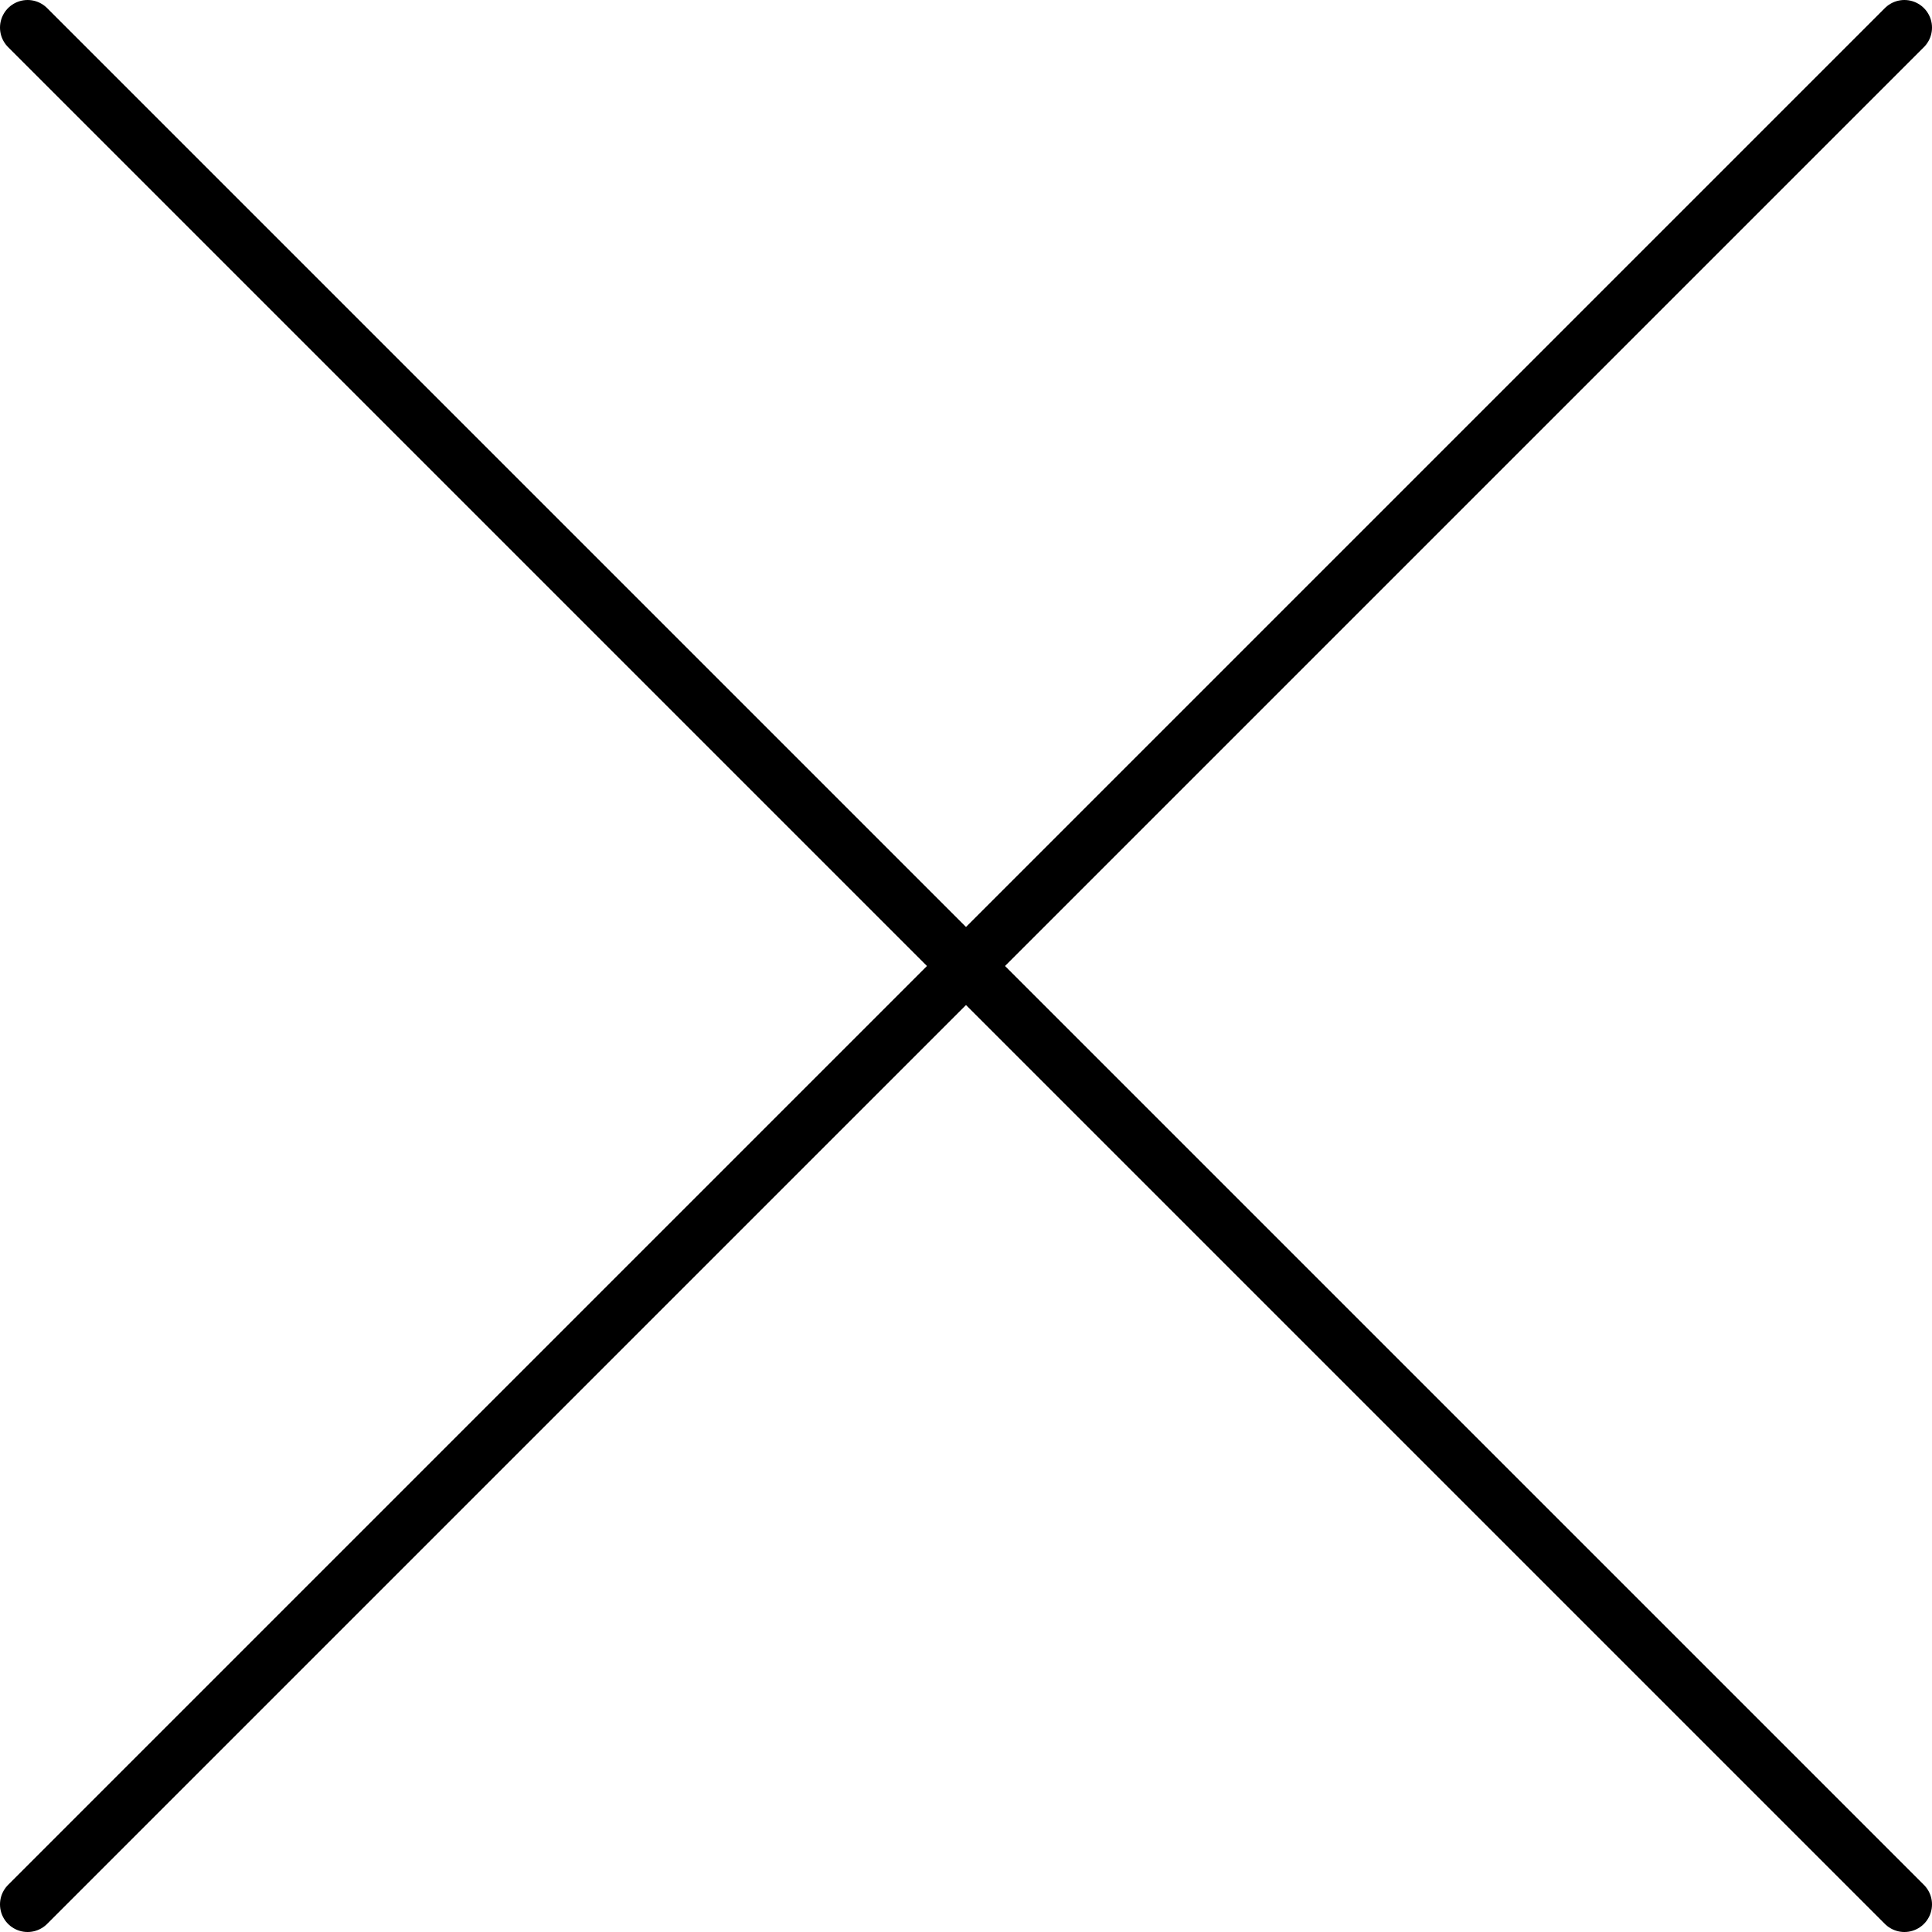
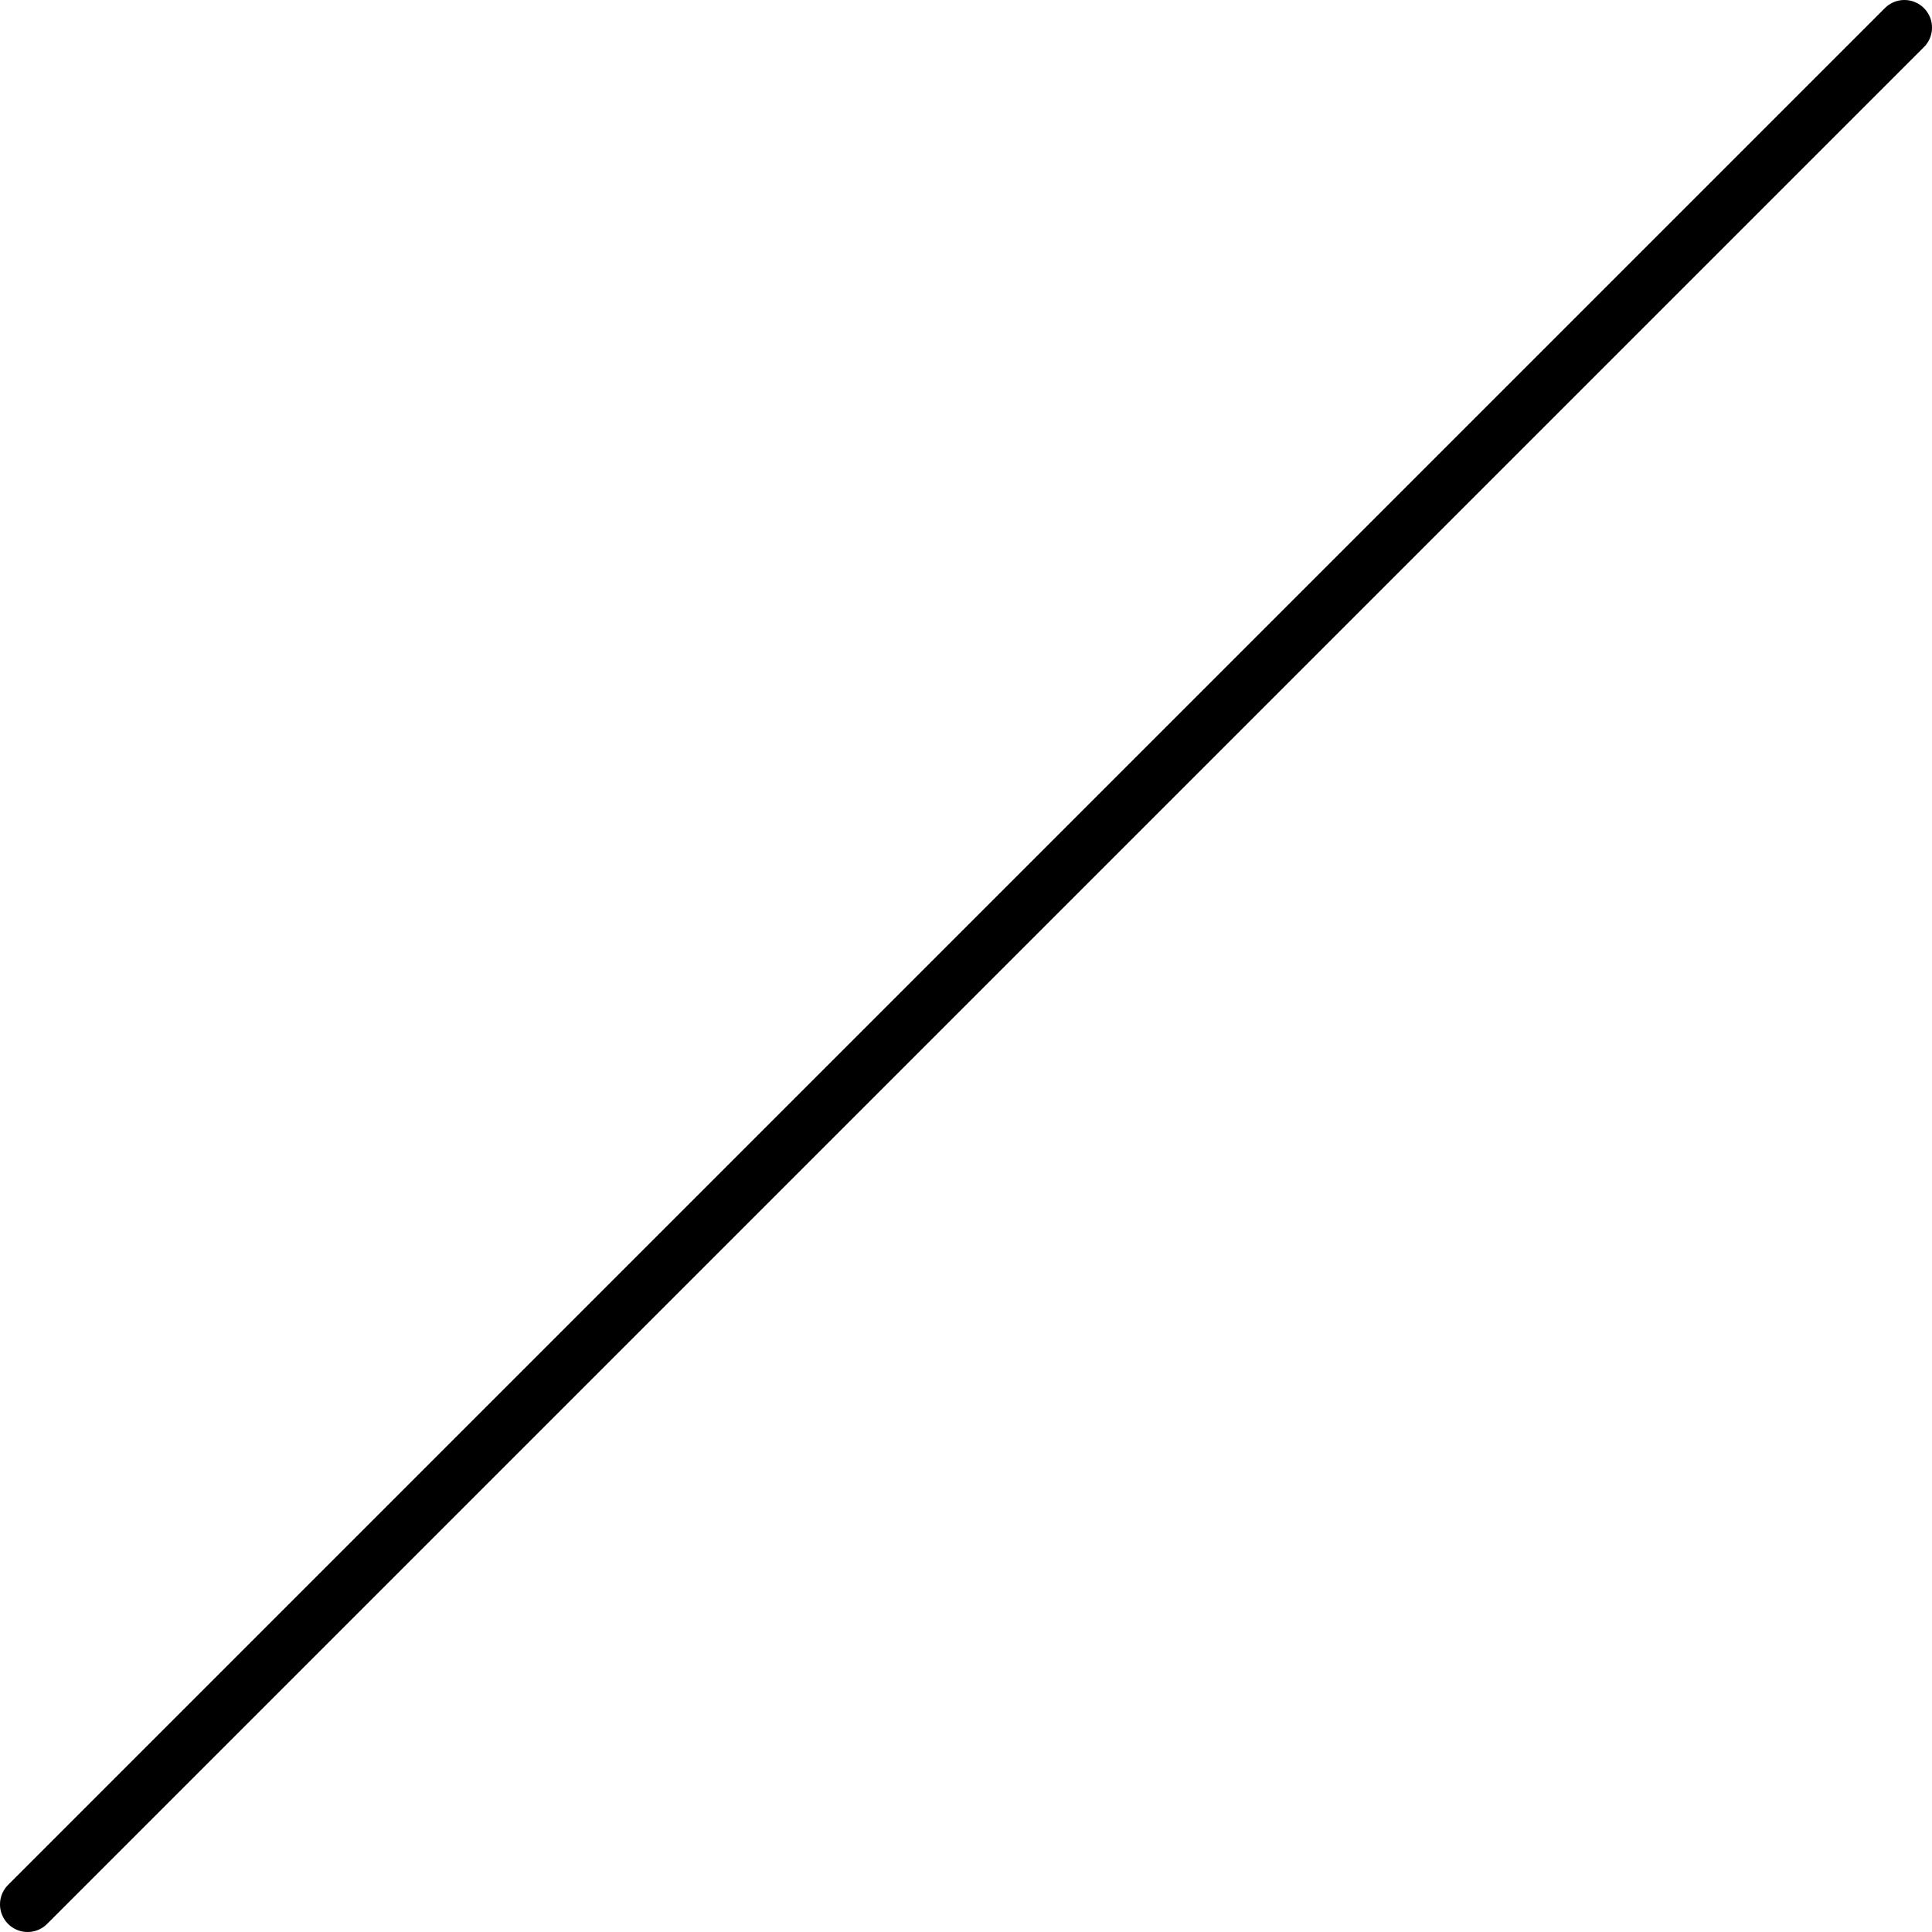
<svg xmlns="http://www.w3.org/2000/svg" version="1.1" id="Ebene_1" x="0px" y="0px" width="140px" height="140px" viewBox="0 0 140 140" style="enable-background:new 0 0 140 140;" xml:space="preserve">
  <style type="text/css">
	.st0{fill:#FFFFFF;stroke:#000000;stroke-width:4;stroke-linecap:round;stroke-miterlimit:10;}
</style>
  <g>
-     <line class="st0" x1="2" y1="2" x2="138" y2="138" />
    <line class="st0" x1="138" y1="2" x2="2" y2="138" />
  </g>
</svg>